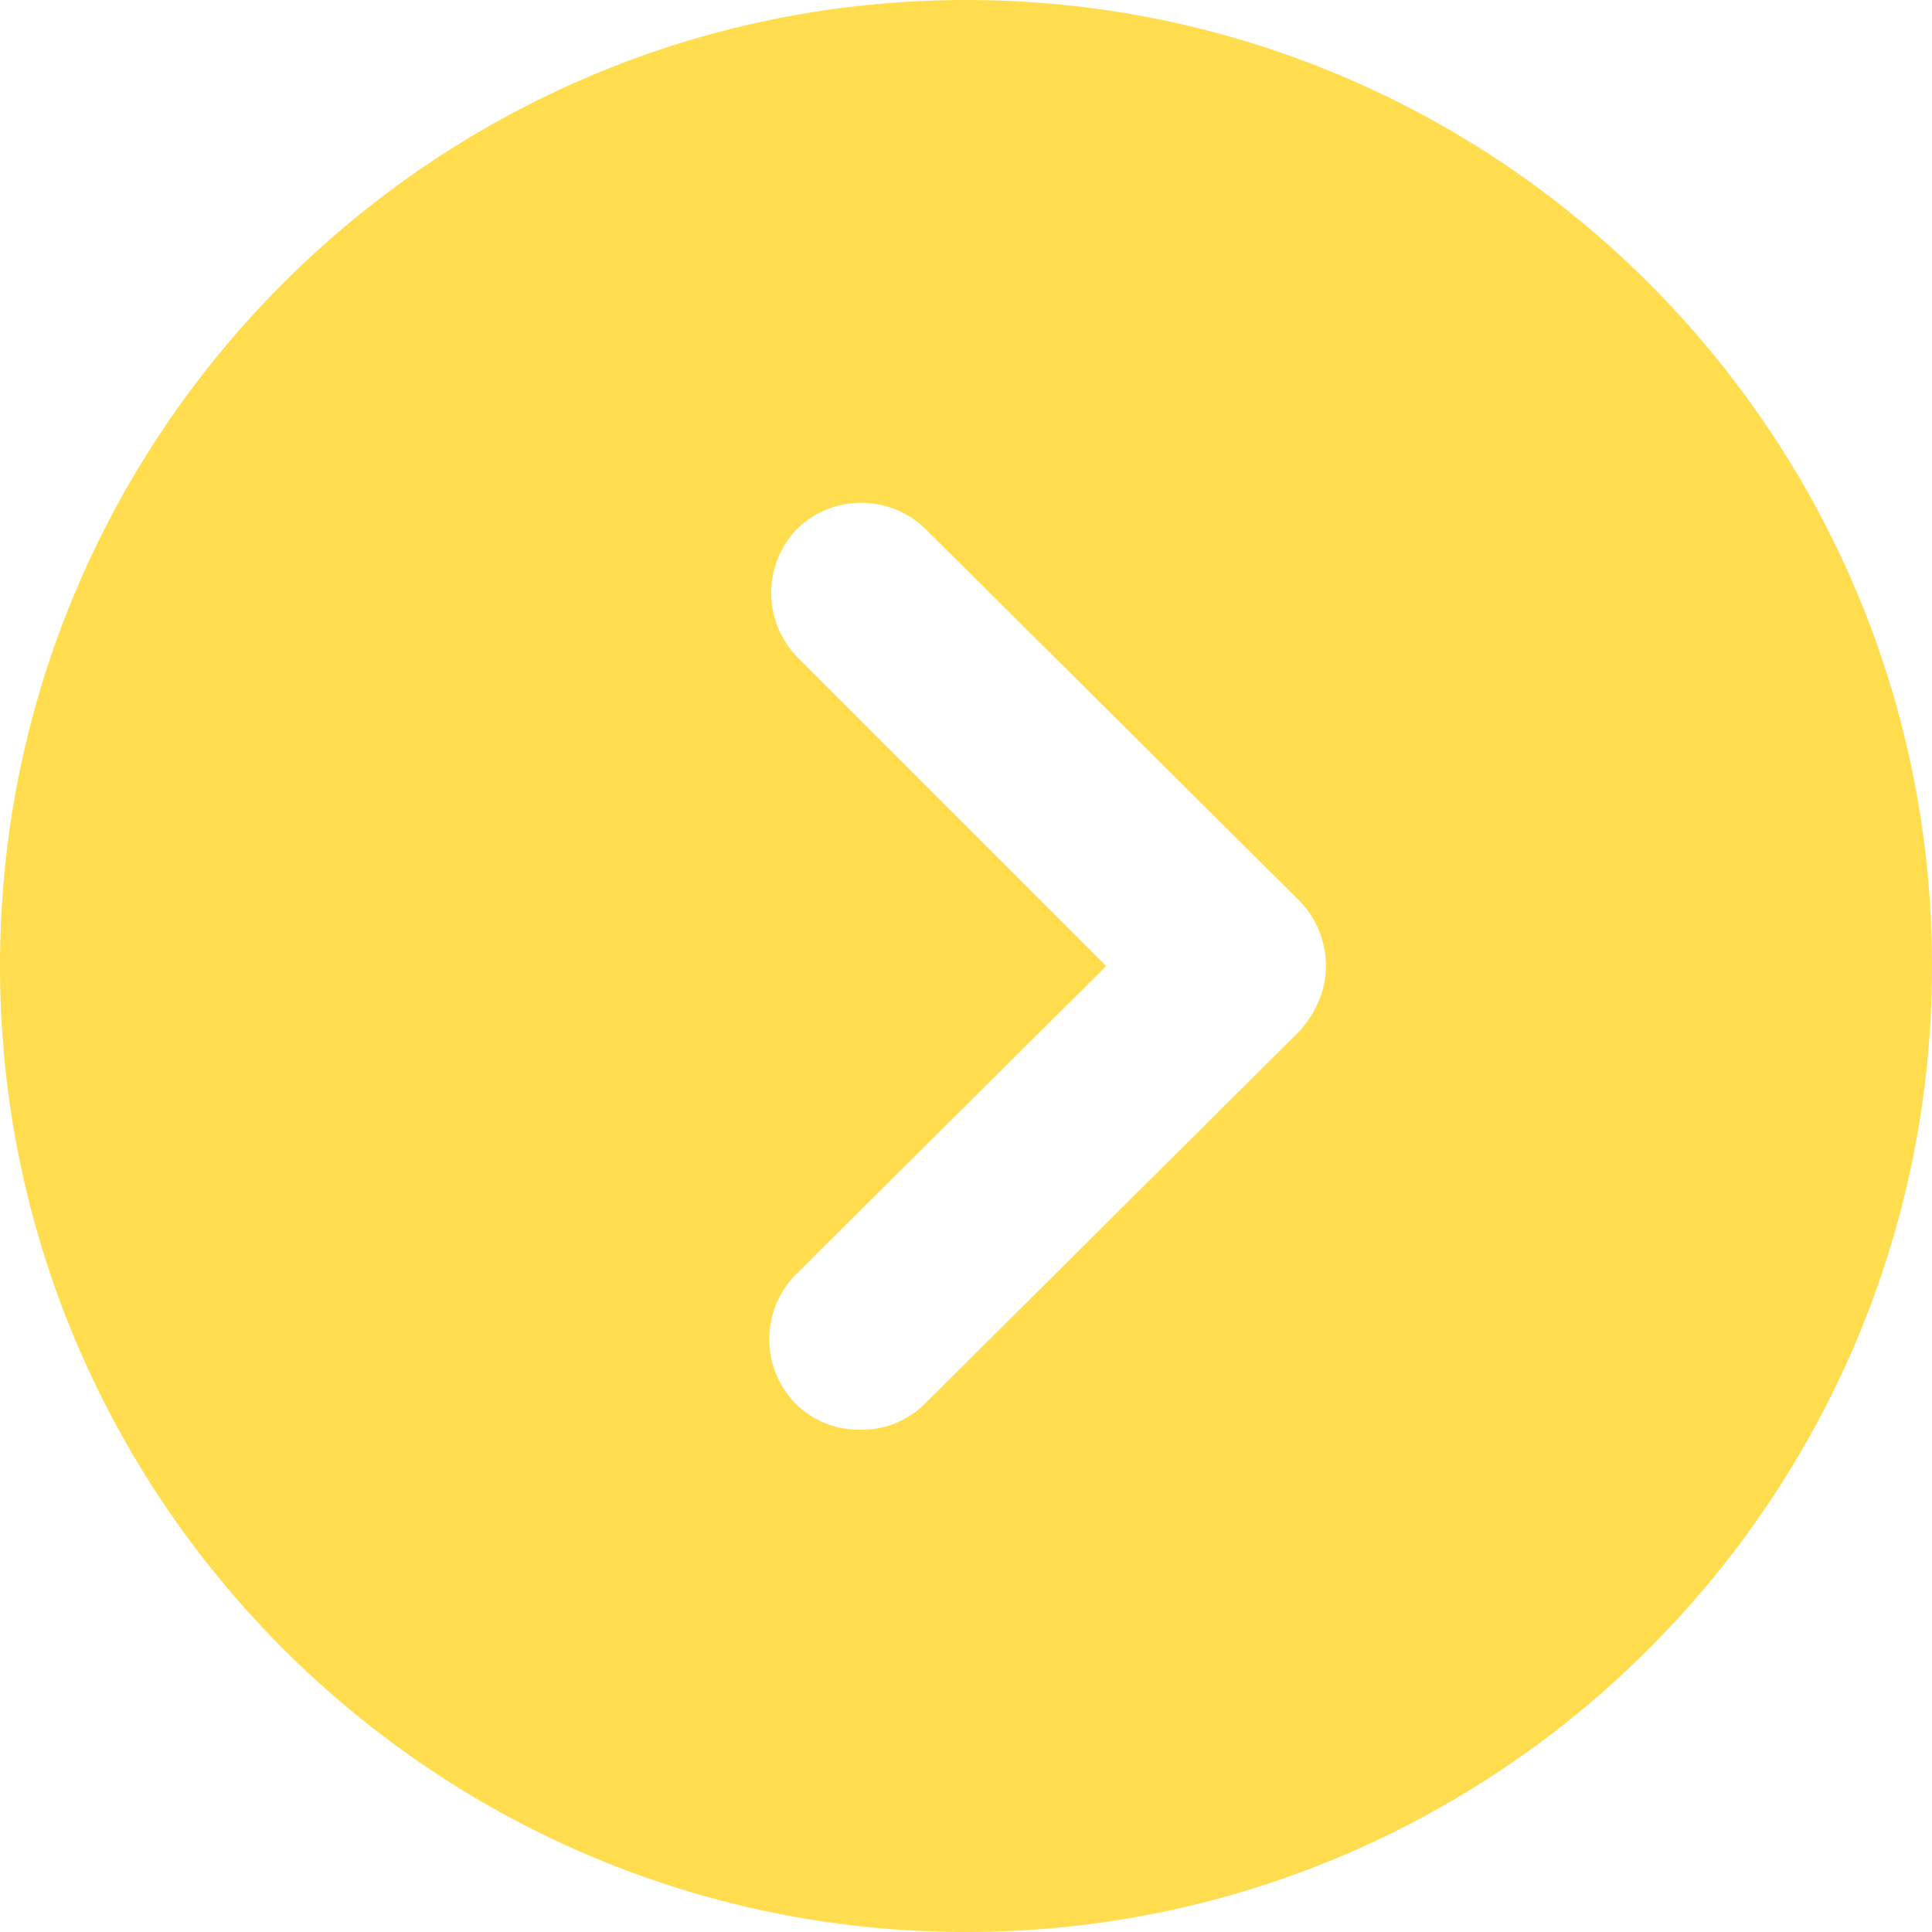
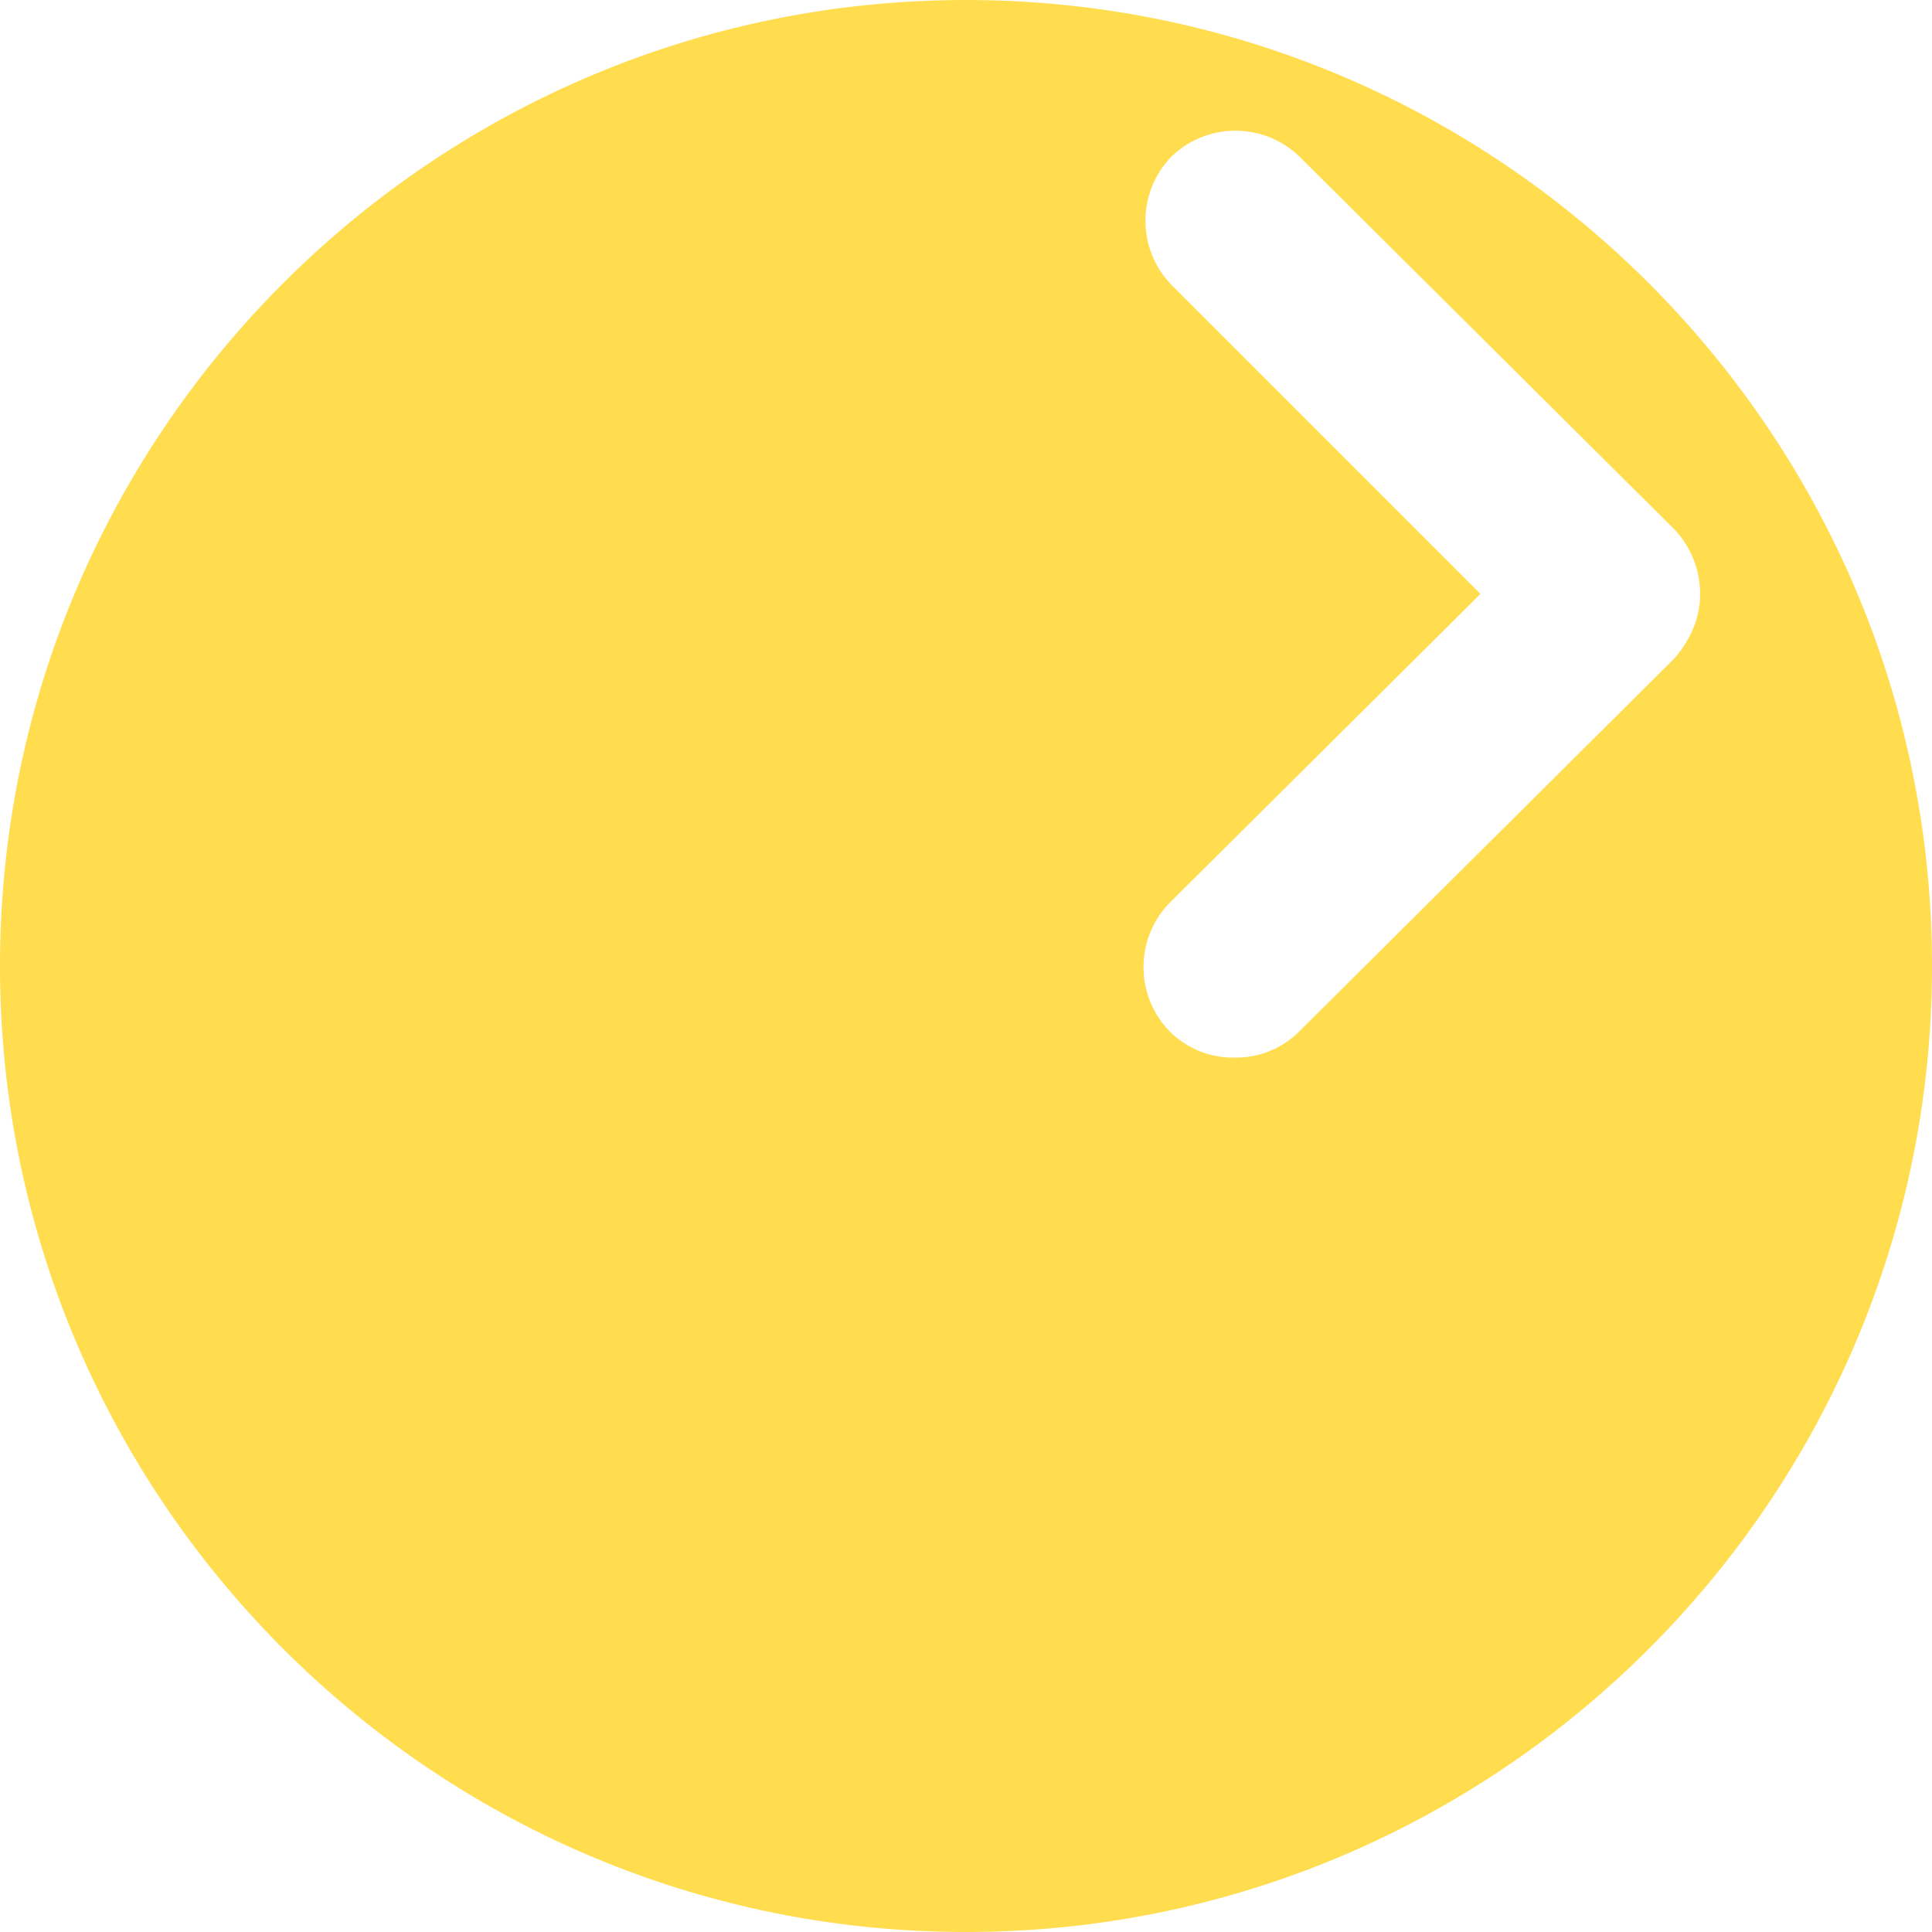
<svg xmlns="http://www.w3.org/2000/svg" width="20" height="20">
-   <path d="M13.453 10.674l-3.874 3.852a.922.922 0 0 1-.674.274.922.922 0 0 1-.673-.274.953.953 0 0 1 0-1.326l3.22-3.2-3.2-3.2a.953.953 0 0 1 0-1.326.953.953 0 0 1 1.327 0l3.874 3.852a.973.973 0 0 1 .273.674c0 .253-.105.484-.273.674M10 0C4.484 0 0 4.484 0 10s4.484 10 10 10 10-4.484 10-10S15.516 0 10 0" fill="#FFDD4F" fill-rule="evenodd" />
+   <path d="M13.453 10.674a.922.922 0 0 1-.674.274.922.922 0 0 1-.673-.274.953.953 0 0 1 0-1.326l3.22-3.2-3.2-3.2a.953.953 0 0 1 0-1.326.953.953 0 0 1 1.327 0l3.874 3.852a.973.973 0 0 1 .273.674c0 .253-.105.484-.273.674M10 0C4.484 0 0 4.484 0 10s4.484 10 10 10 10-4.484 10-10S15.516 0 10 0" fill="#FFDD4F" fill-rule="evenodd" />
</svg>